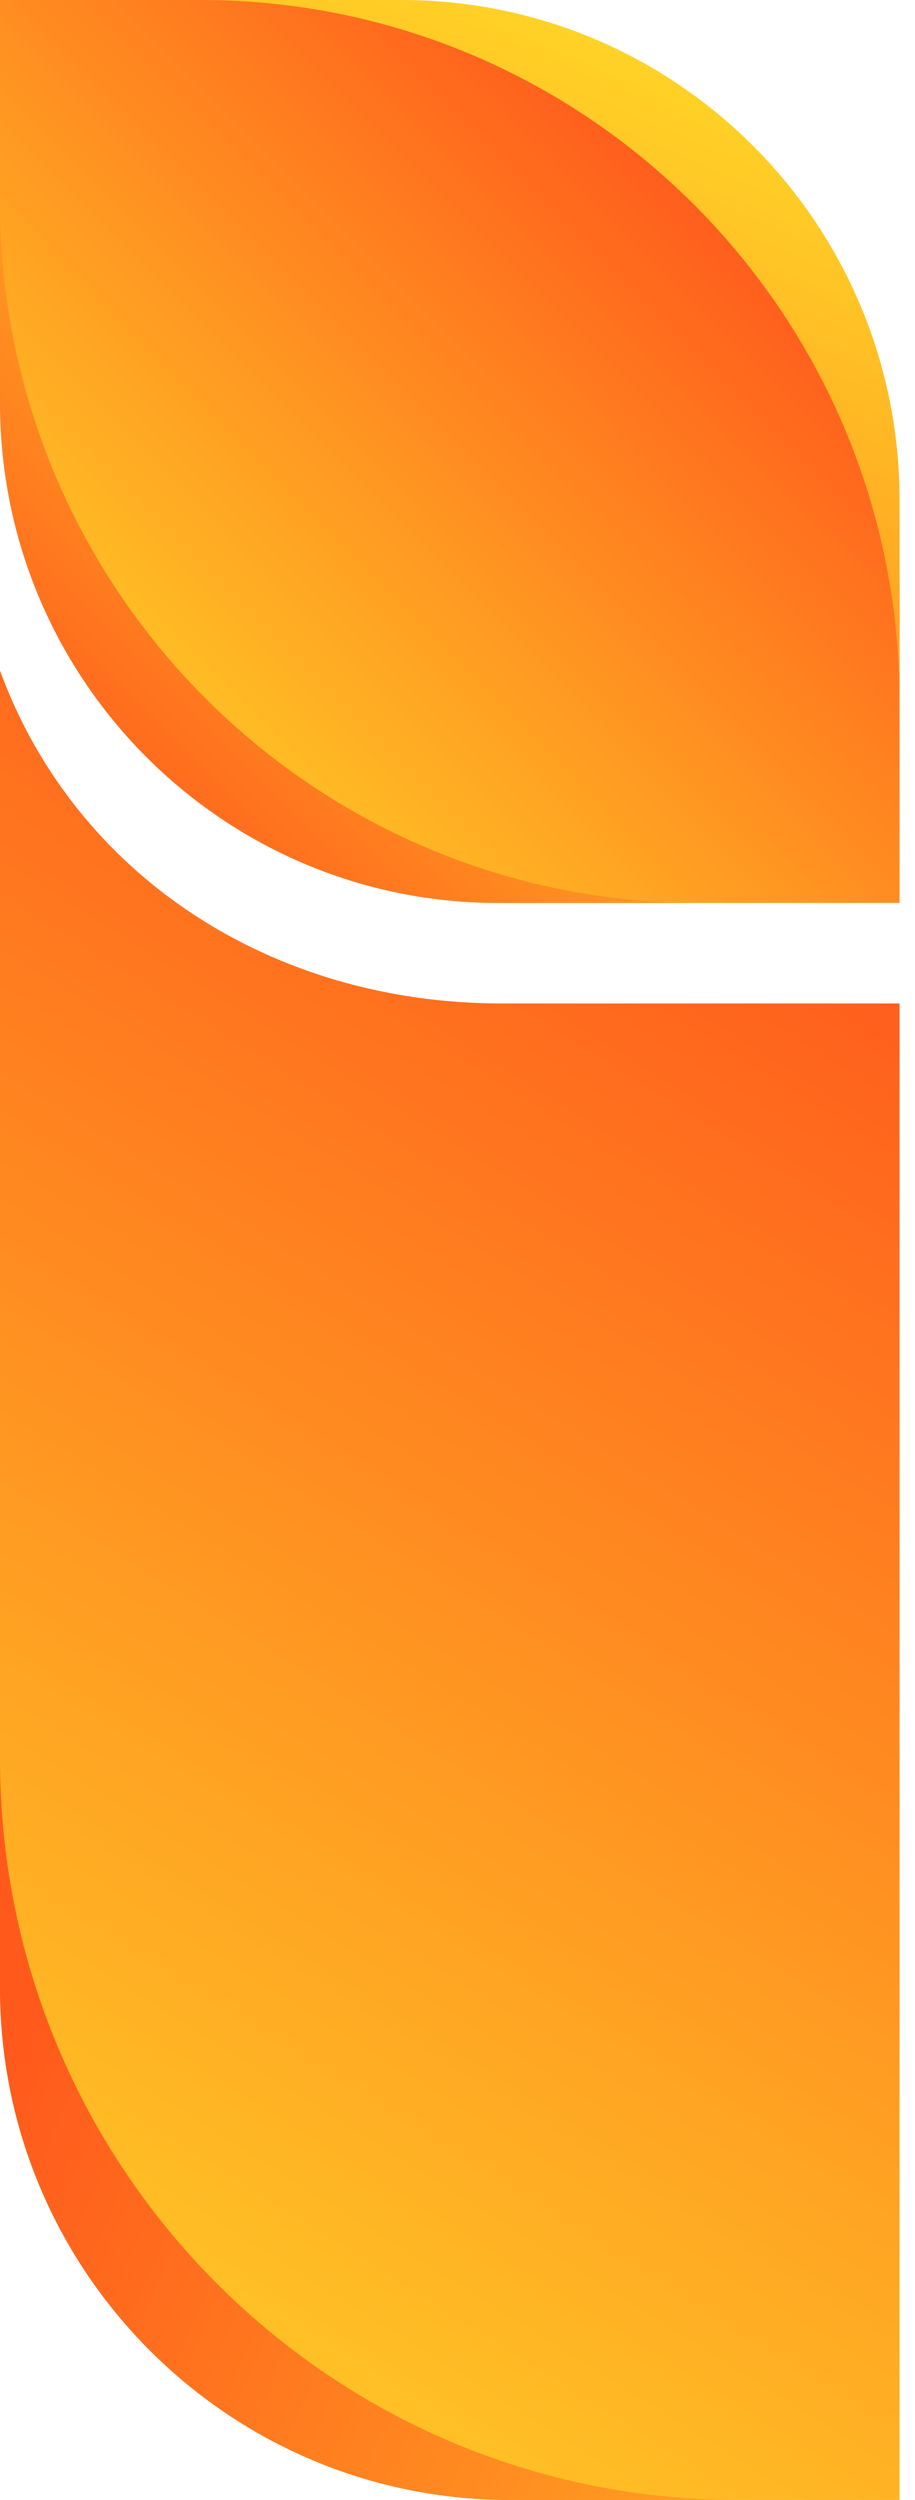
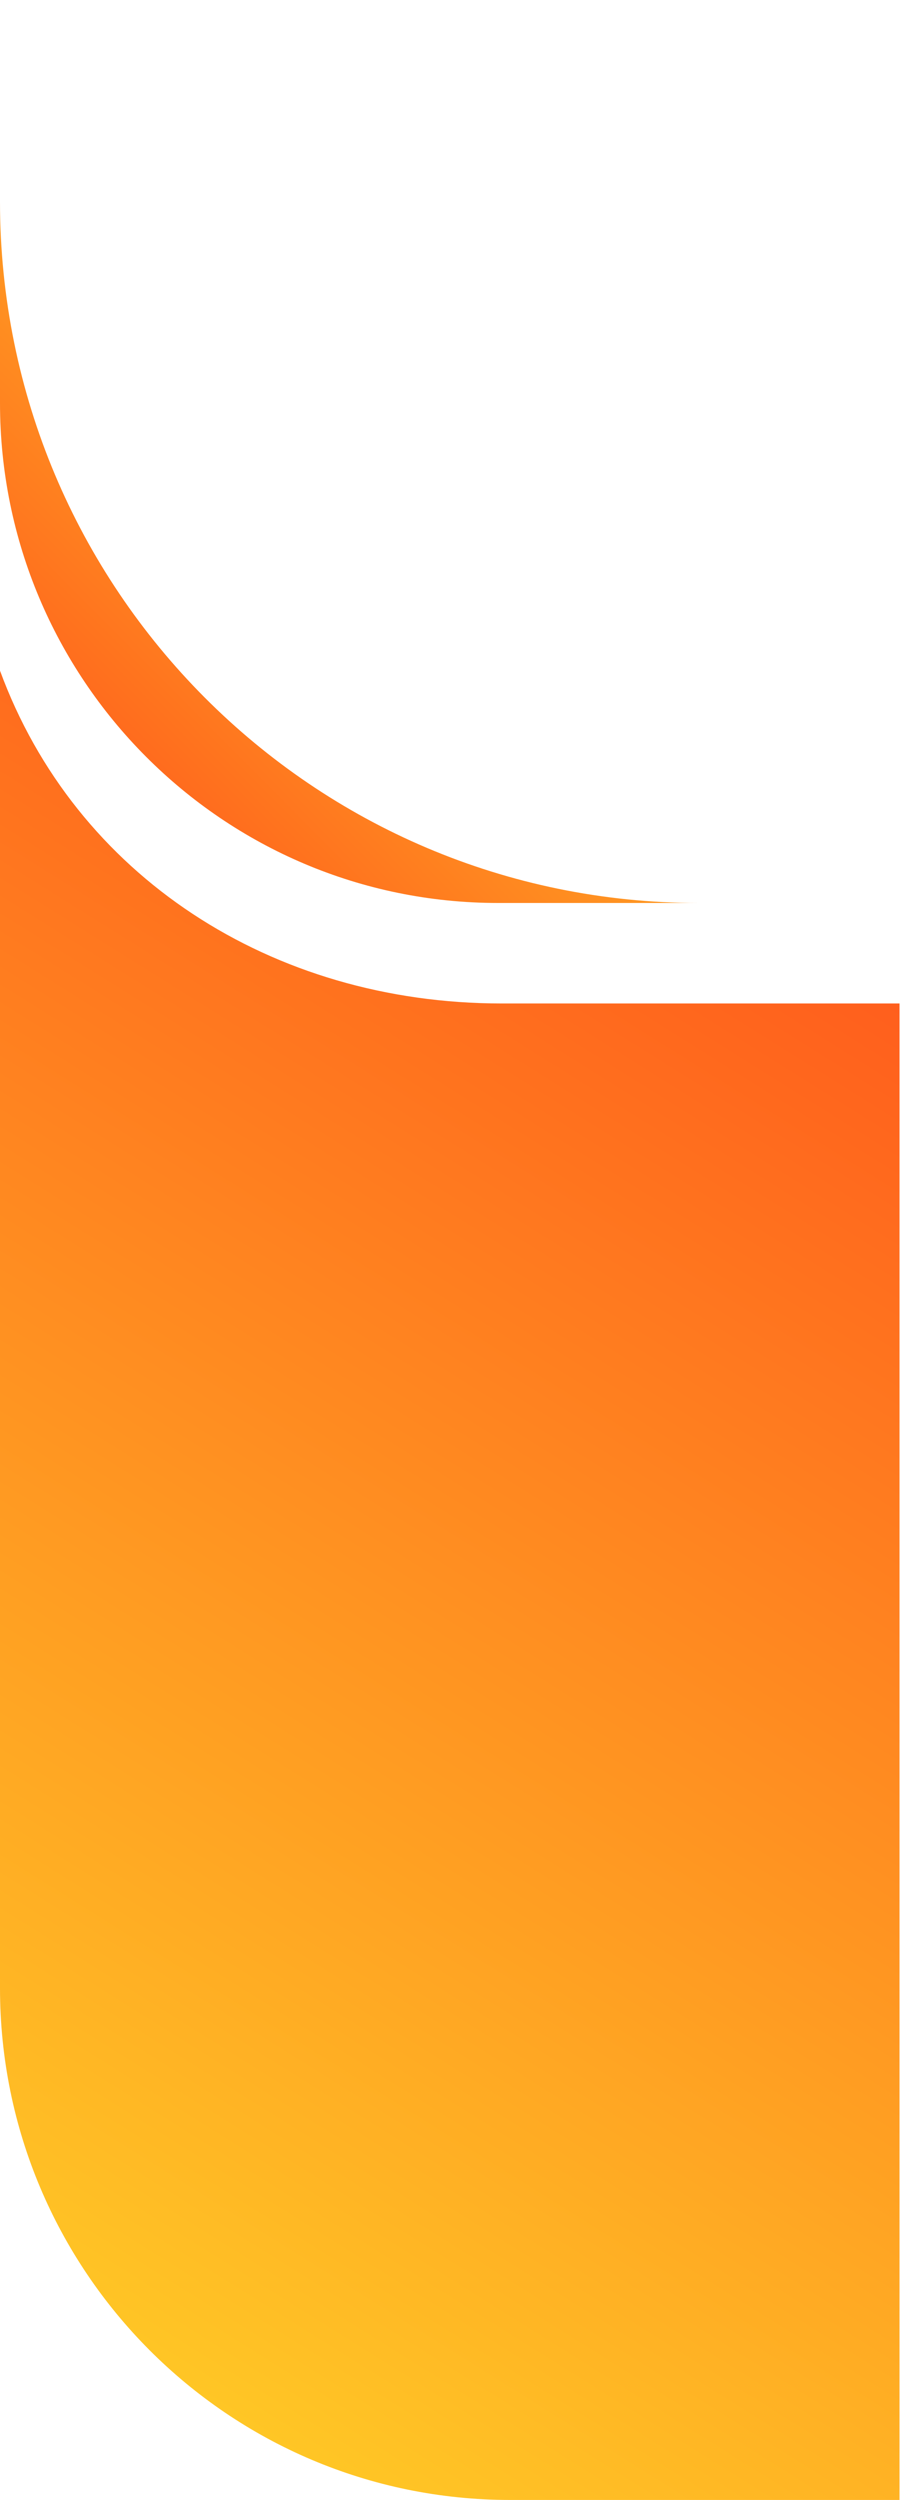
<svg xmlns="http://www.w3.org/2000/svg" width="52" height="142" viewBox="0 0 52 142" fill="none">
  <g id="OBJECTS" clip-path="url(#clip0_9221_10549)">
-     <path id="Vector" d="M0 0H17.893C36.236 0 51.12 14.933 51.12 33.335V51.287H33.227C14.884 51.287 0 36.355 0 17.952V0Z" fill="url(#paint0_linear_9221_10549)" />
    <g id="Group">
-       <path id="Vector_2" d="M22.812 0H11.406C33.34 0 51.121 17.84 51.121 39.845V28.402C51.121 12.712 38.451 0 22.812 0Z" fill="url(#paint1_linear_9221_10549)" />
      <path id="Vector_3" d="M0 11.445V22.888C0 38.578 12.67 51.29 28.309 51.29H39.715C17.781 51.29 0 33.45 0 11.445Z" fill="url(#paint2_linear_9221_10549)" />
    </g>
    <path id="Vector_4" d="M28.513 56.998C15.425 56.998 4.274 49.731 0 38.094V112.922C0 128.98 12.976 141.999 28.993 141.999H51.13V56.998H28.524H28.513Z" fill="url(#paint3_linear_9221_10549)" />
-     <path id="Vector_5" d="M0 99.906V112.925C0 128.984 12.976 142.003 28.993 142.003H41.969C18.791 142.003 0 123.16 0 99.906Z" fill="url(#paint4_linear_9221_10549)" />
  </g>
  <defs>
    <linearGradient id="paint0_linear_9221_10549" x1="40.786" y1="10.368" x2="3.439" y2="47.593" gradientUnits="userSpaceOnUse">
      <stop stop-color="#FF5A1C" />
      <stop offset="1" stop-color="#FFD727" />
    </linearGradient>
    <linearGradient id="paint1_linear_9221_10549" x1="39.042" y1="1.75" x2="12.771" y2="62.719" gradientUnits="userSpaceOnUse">
      <stop stop-color="#FFD727" />
      <stop offset="1" stop-color="#FF5A1C" />
    </linearGradient>
    <linearGradient id="paint2_linear_9221_10549" x1="4.019" y1="47.258" x2="34.53" y2="16.847" gradientUnits="userSpaceOnUse">
      <stop stop-color="#FF5A1C" />
      <stop offset="1" stop-color="#FFD727" />
    </linearGradient>
    <linearGradient id="paint3_linear_9221_10549" x1="49.712" y1="51.225" x2="-7.009" y2="141.802" gradientUnits="userSpaceOnUse">
      <stop stop-color="#FF5A1C" />
      <stop offset="0.08" stop-color="#FF641D" />
      <stop offset="1" stop-color="#FFD727" />
    </linearGradient>
    <linearGradient id="paint4_linear_9221_10549" x1="1.081" y1="116.354" x2="79.207" y2="150.963" gradientUnits="userSpaceOnUse">
      <stop stop-color="#FF5A1C" />
      <stop offset="1" stop-color="#FFD727" />
    </linearGradient>
    <clipPath id="clip0_9221_10549">
      <rect width="51.12" height="142" fill="white" />
    </clipPath>
  </defs>
</svg>